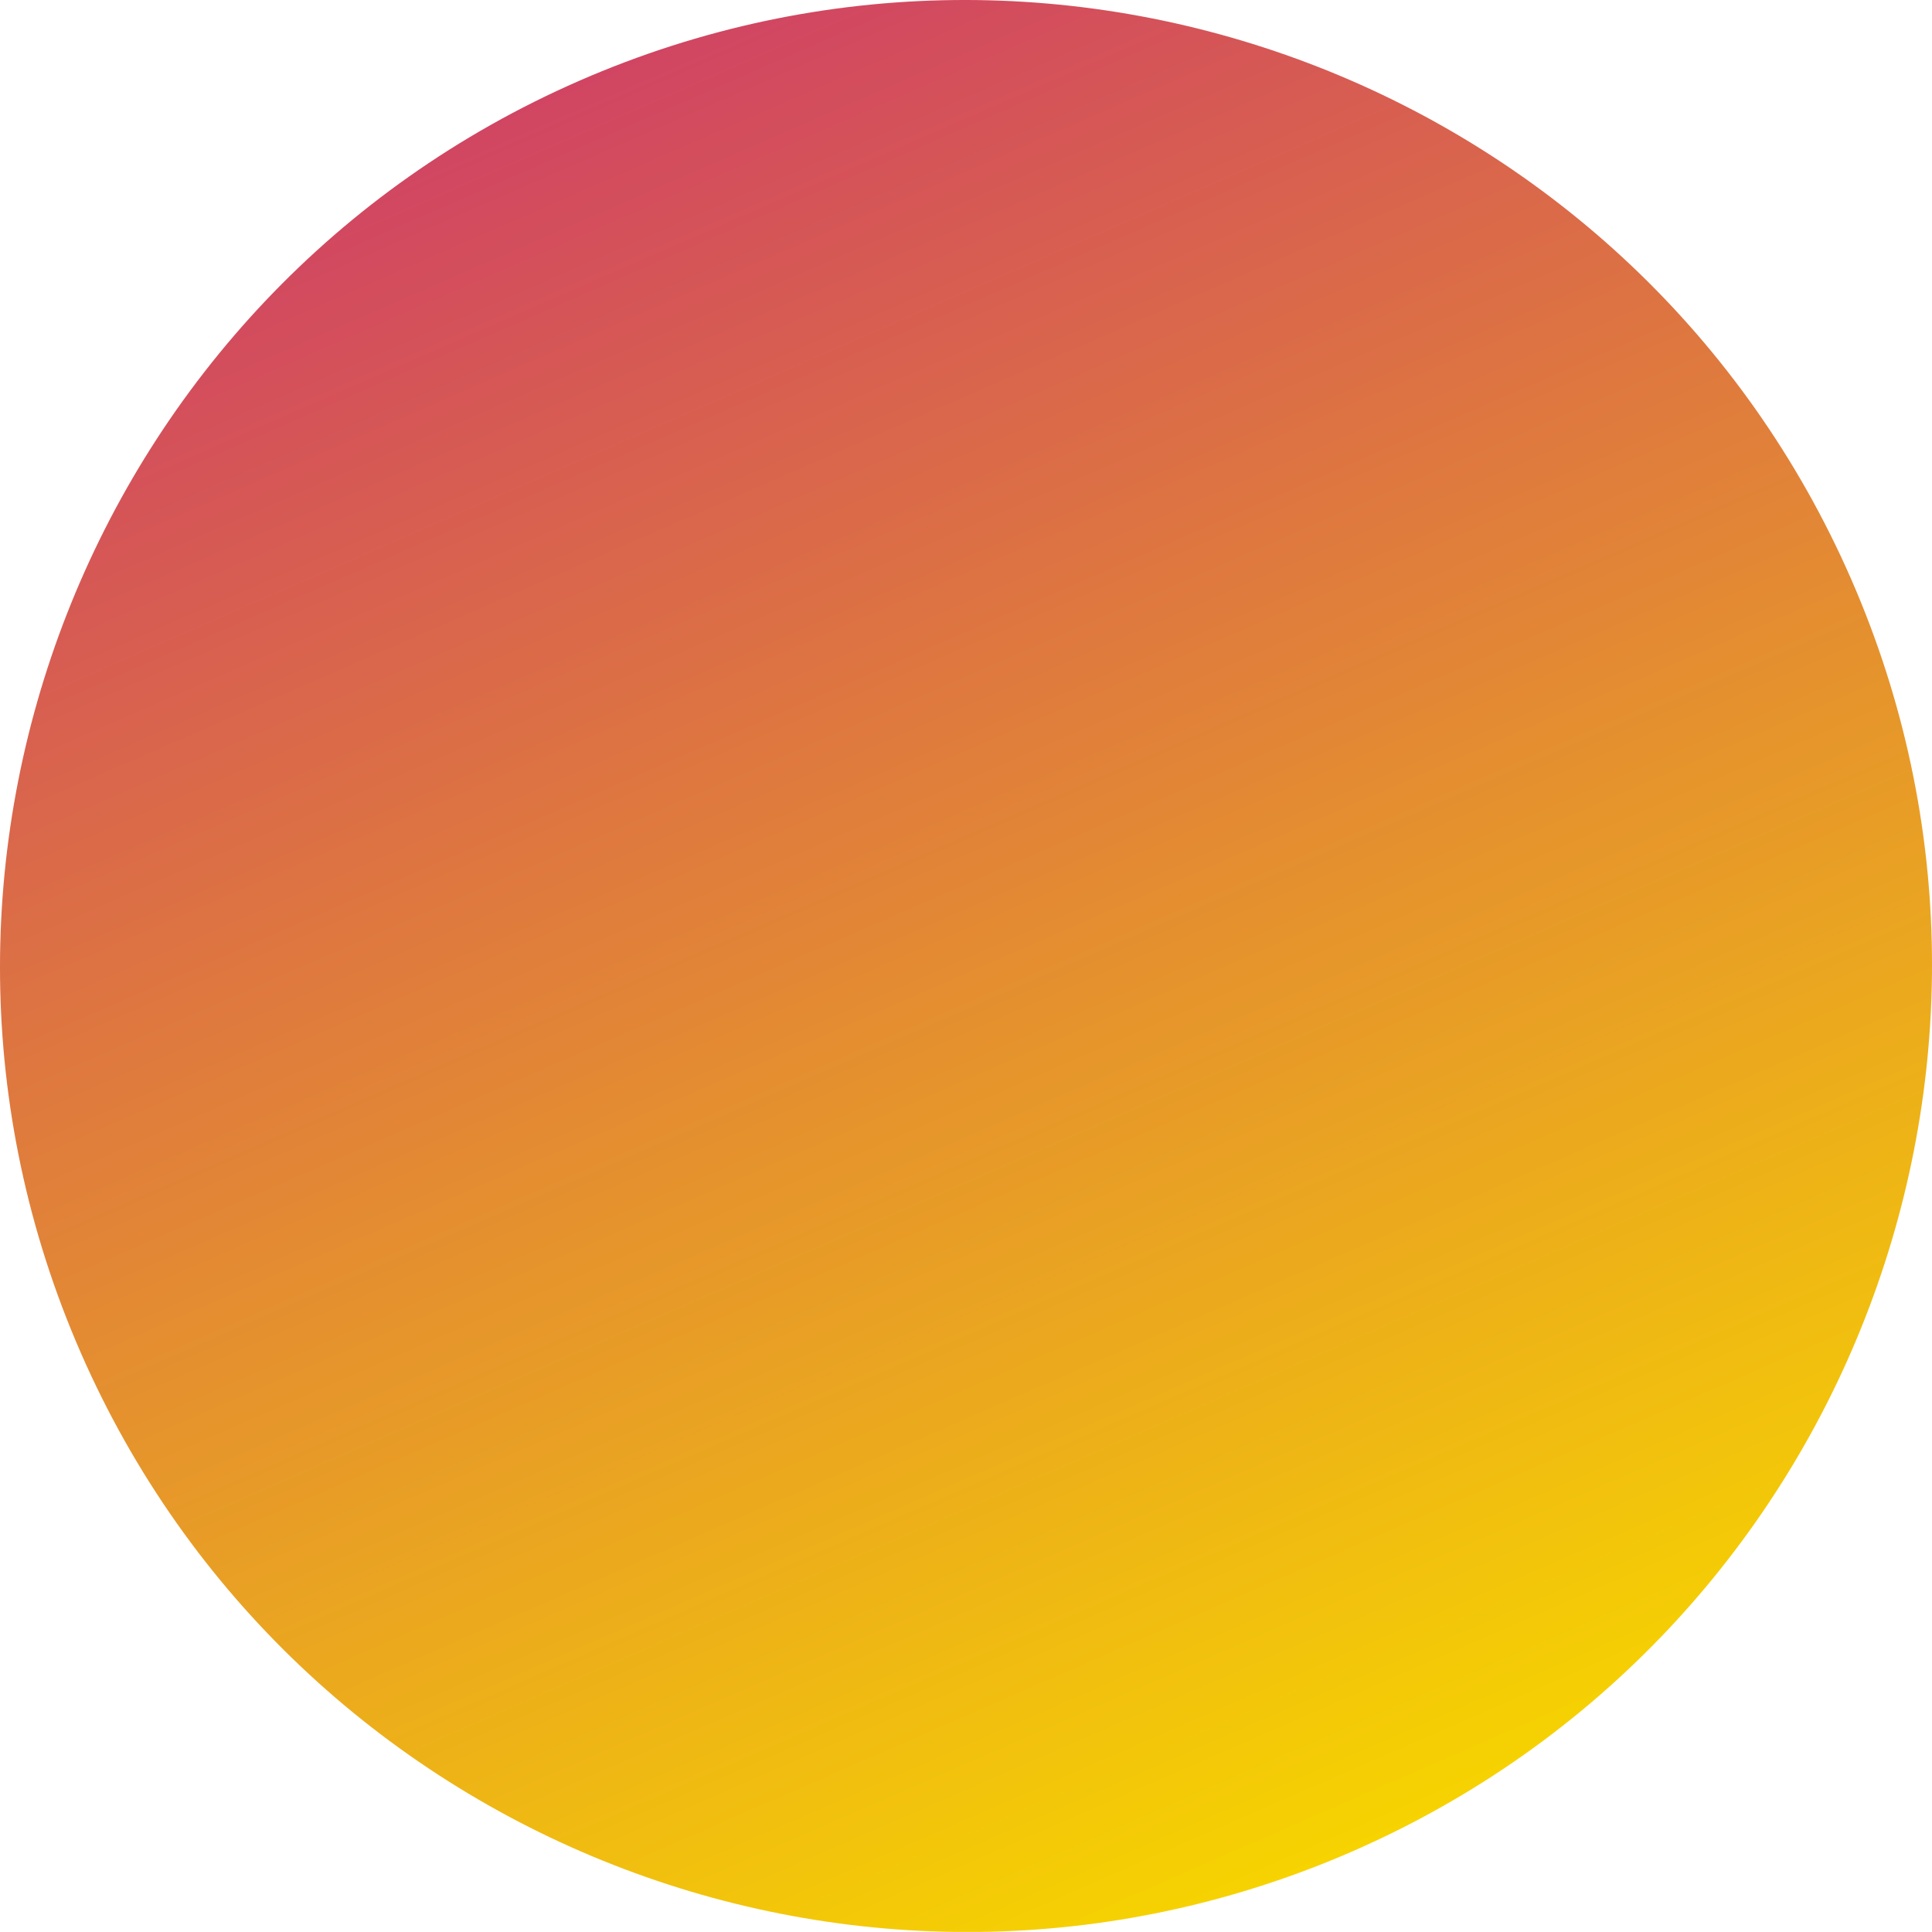
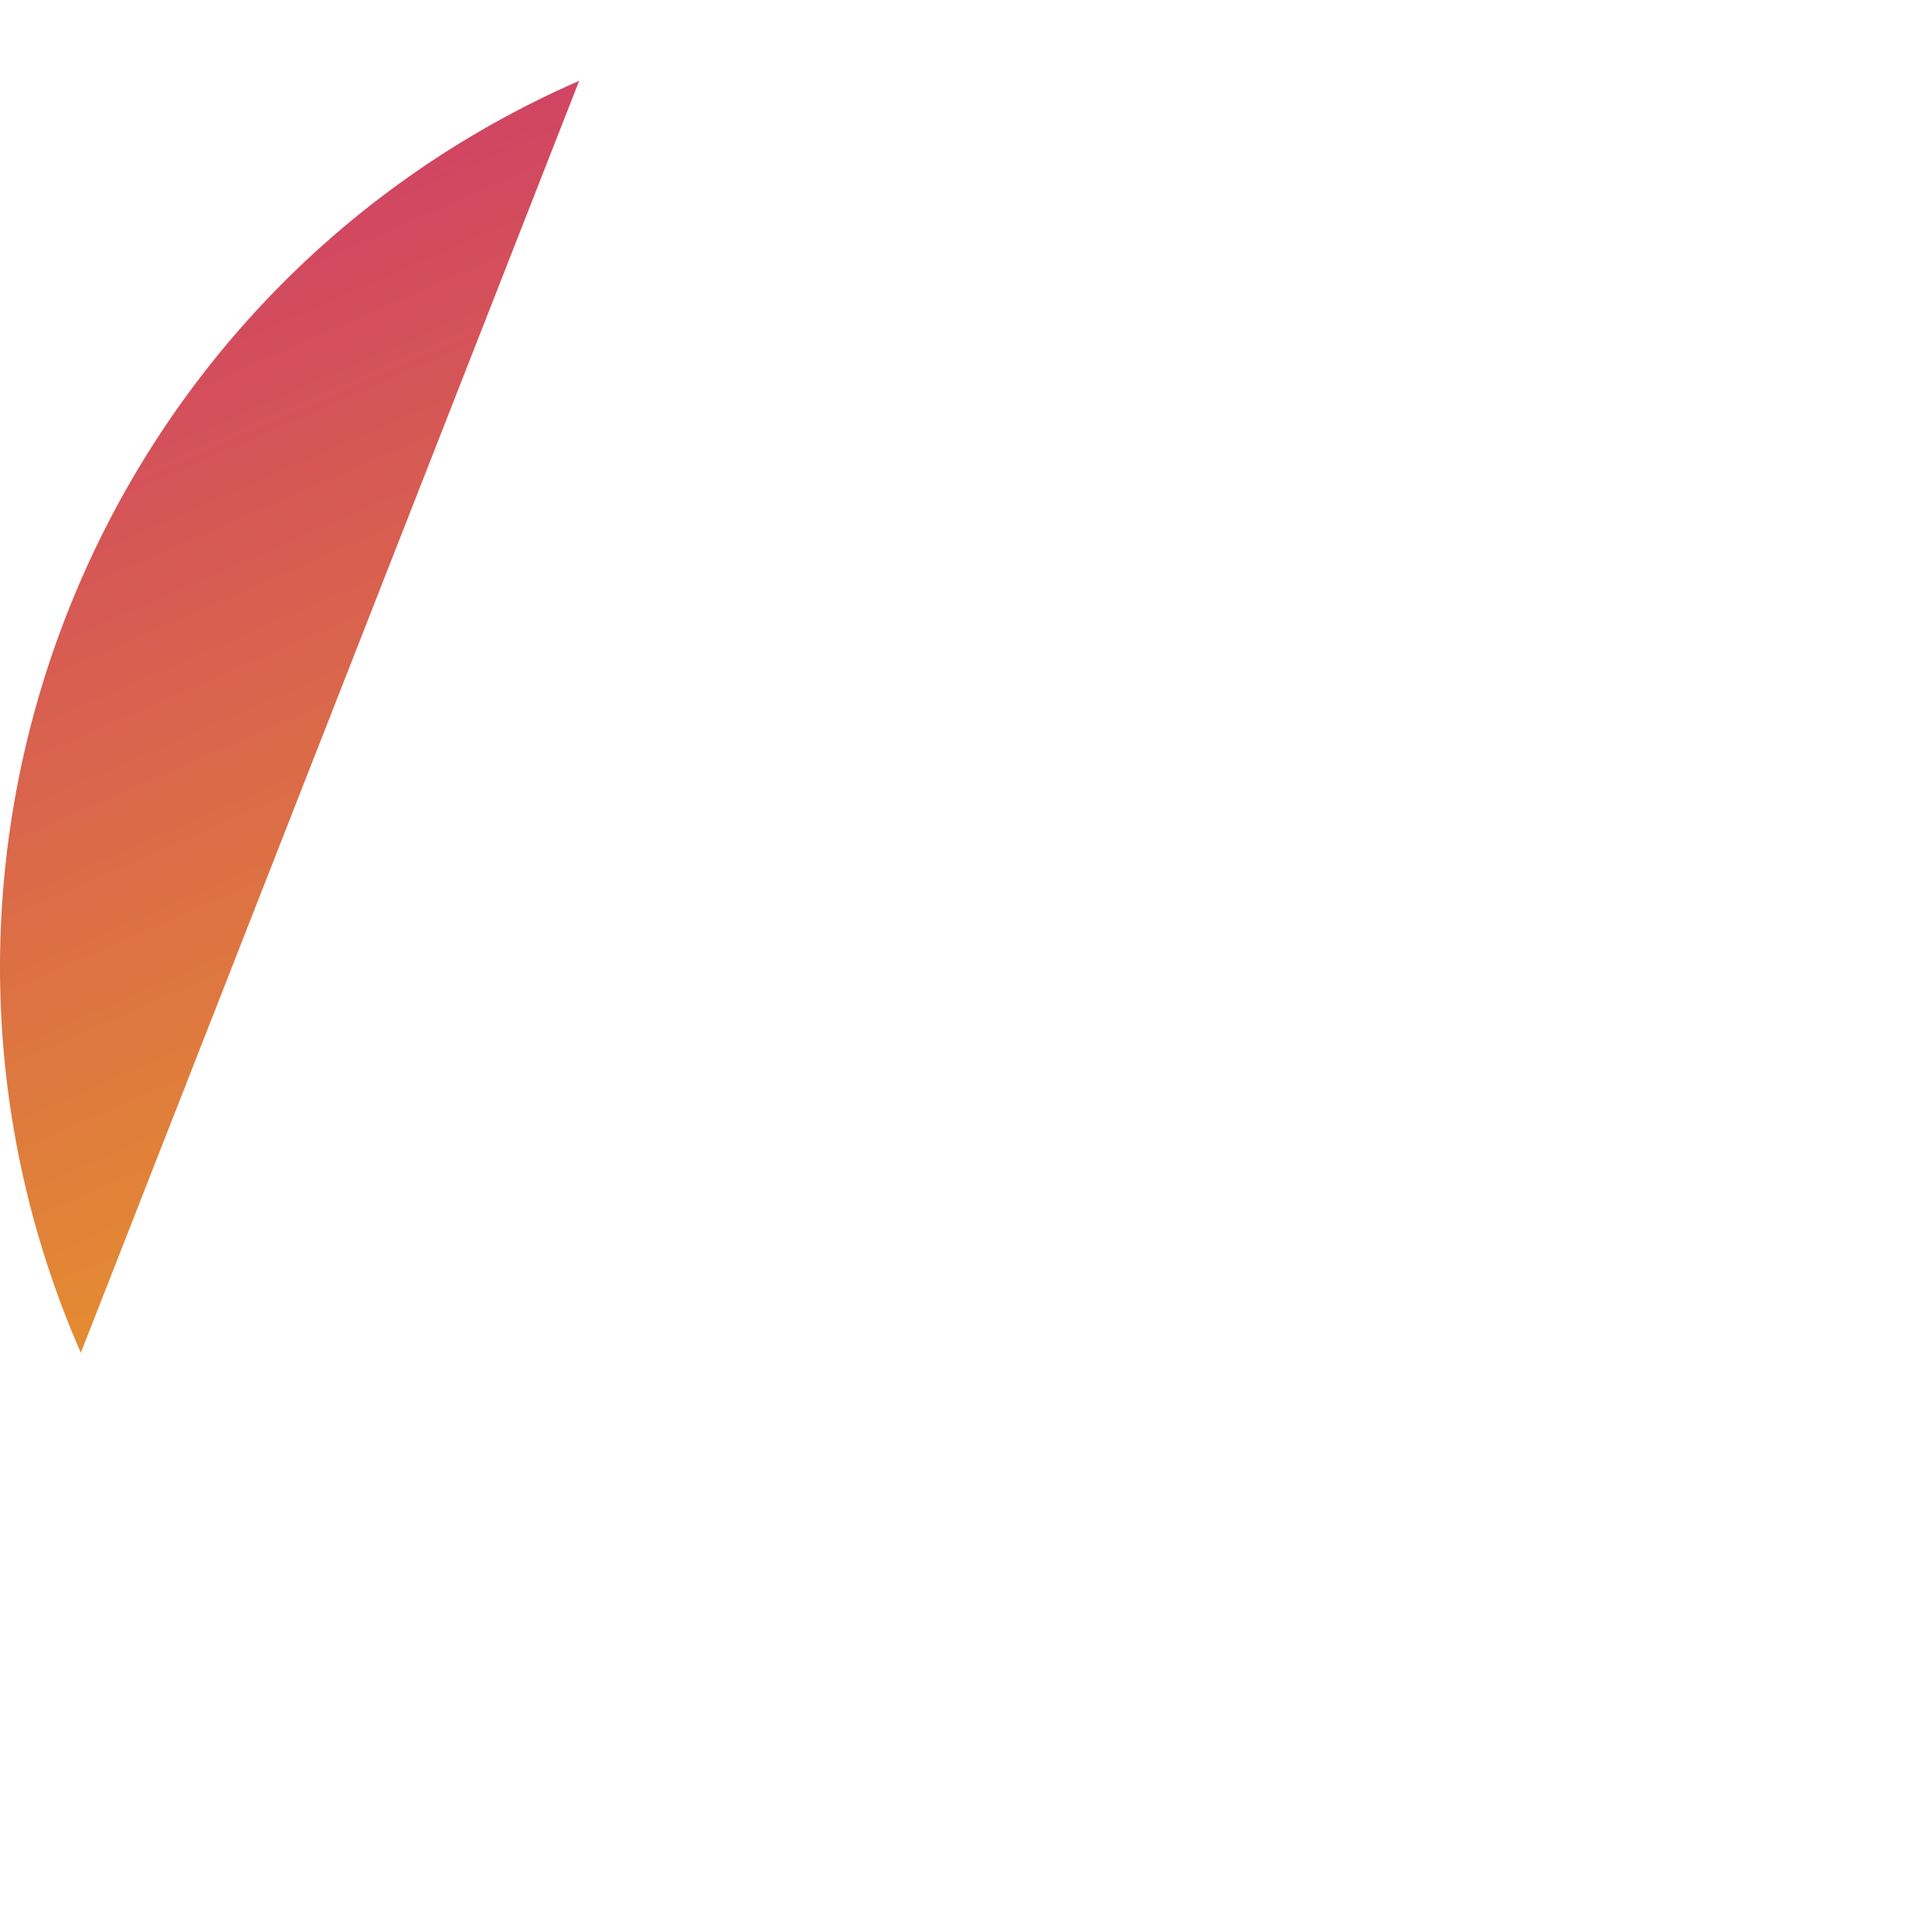
<svg xmlns="http://www.w3.org/2000/svg" id="Calque_2" data-name="Calque 2" viewBox="0 0 173.09 173.08">
  <defs>
    <style>      .cls-1 {        fill: url(#Dégradé_sans_nom_51);        stroke-width: 0px;      }    </style>
    <linearGradient id="Dégradé_sans_nom_51" data-name="Dégradé sans nom 51" x1="0" y1="86.54" x2="173.09" y2="86.54" gradientTransform="translate(131.19 -27.41) rotate(66.4)" gradientUnits="userSpaceOnUse">
      <stop offset="0" stop-color="#d14562" />
      <stop offset="1" stop-color="#f6d301" />
    </linearGradient>
  </defs>
  <g id="Calque_2-2" data-name="Calque 2">
-     <path class="cls-1" d="M7.24,121.2C-11.87,77.47,8.16,26.35,51.89,7.24c43.73-19.11,94.85.92,113.96,44.65,19.11,43.73-.92,94.85-44.65,113.96-43.73,19.11-94.85-.92-113.96-44.65Z" />
+     <path class="cls-1" d="M7.24,121.2C-11.87,77.47,8.16,26.35,51.89,7.24Z" />
  </g>
</svg>